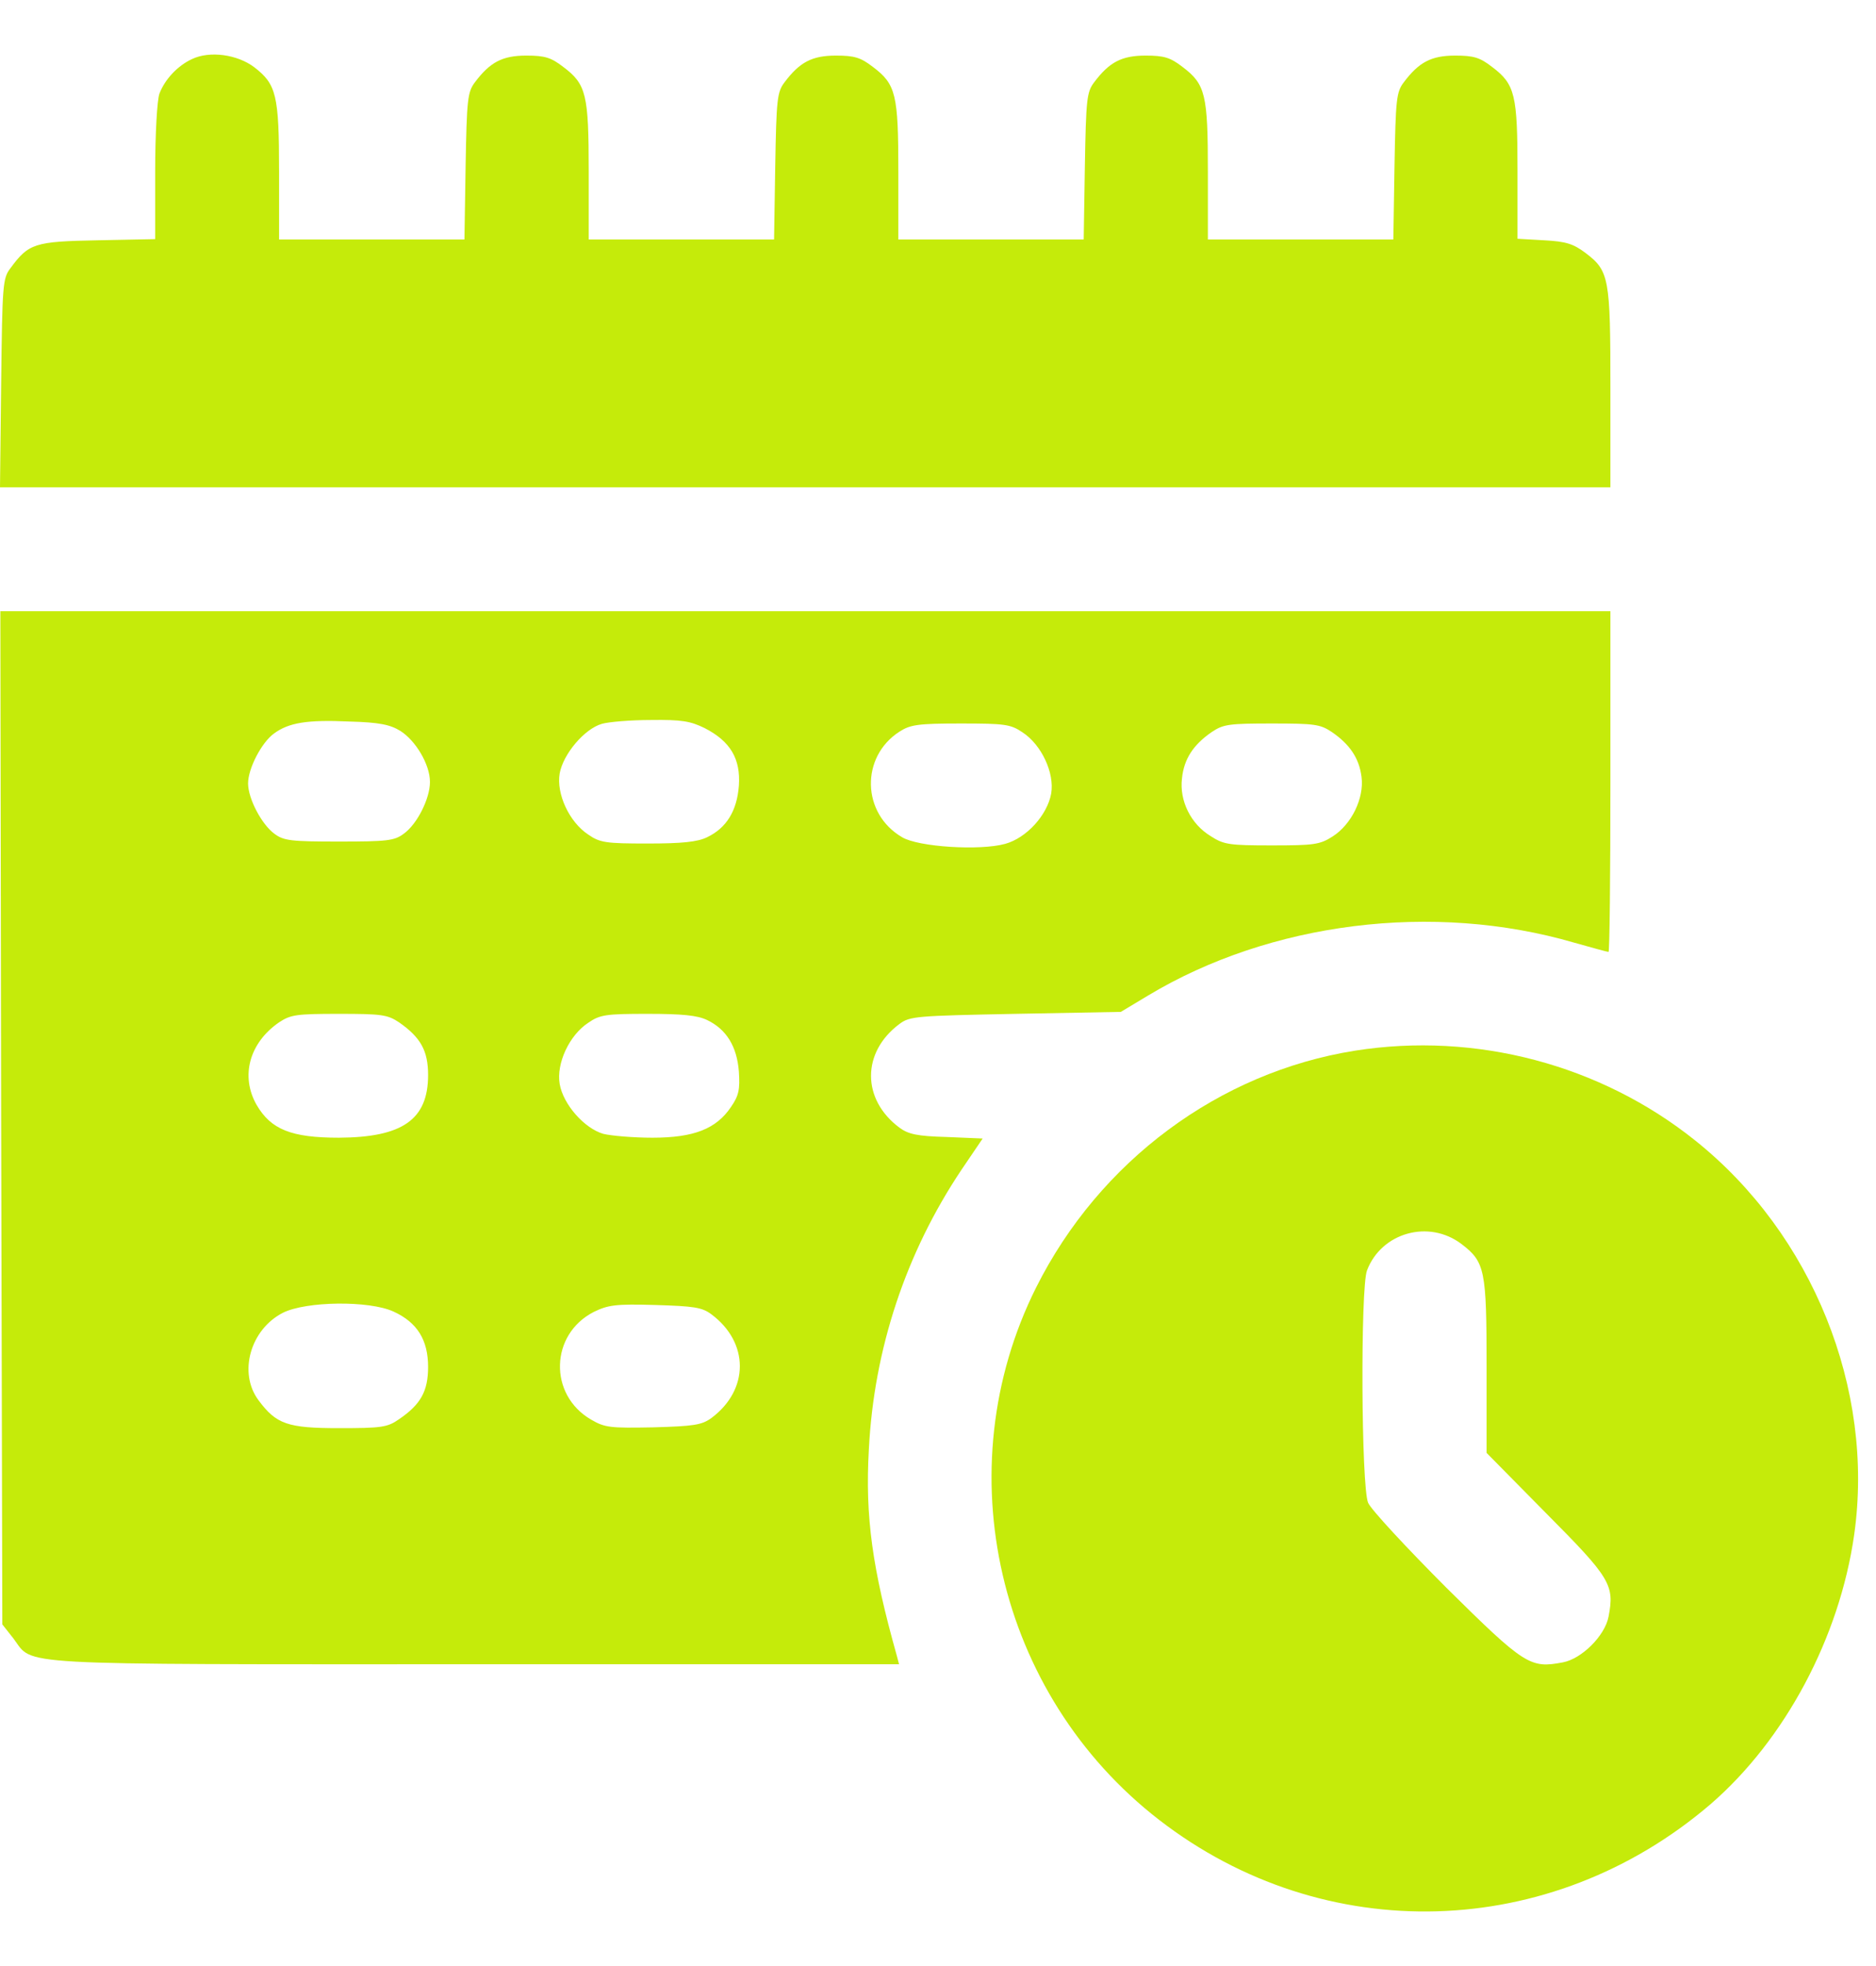
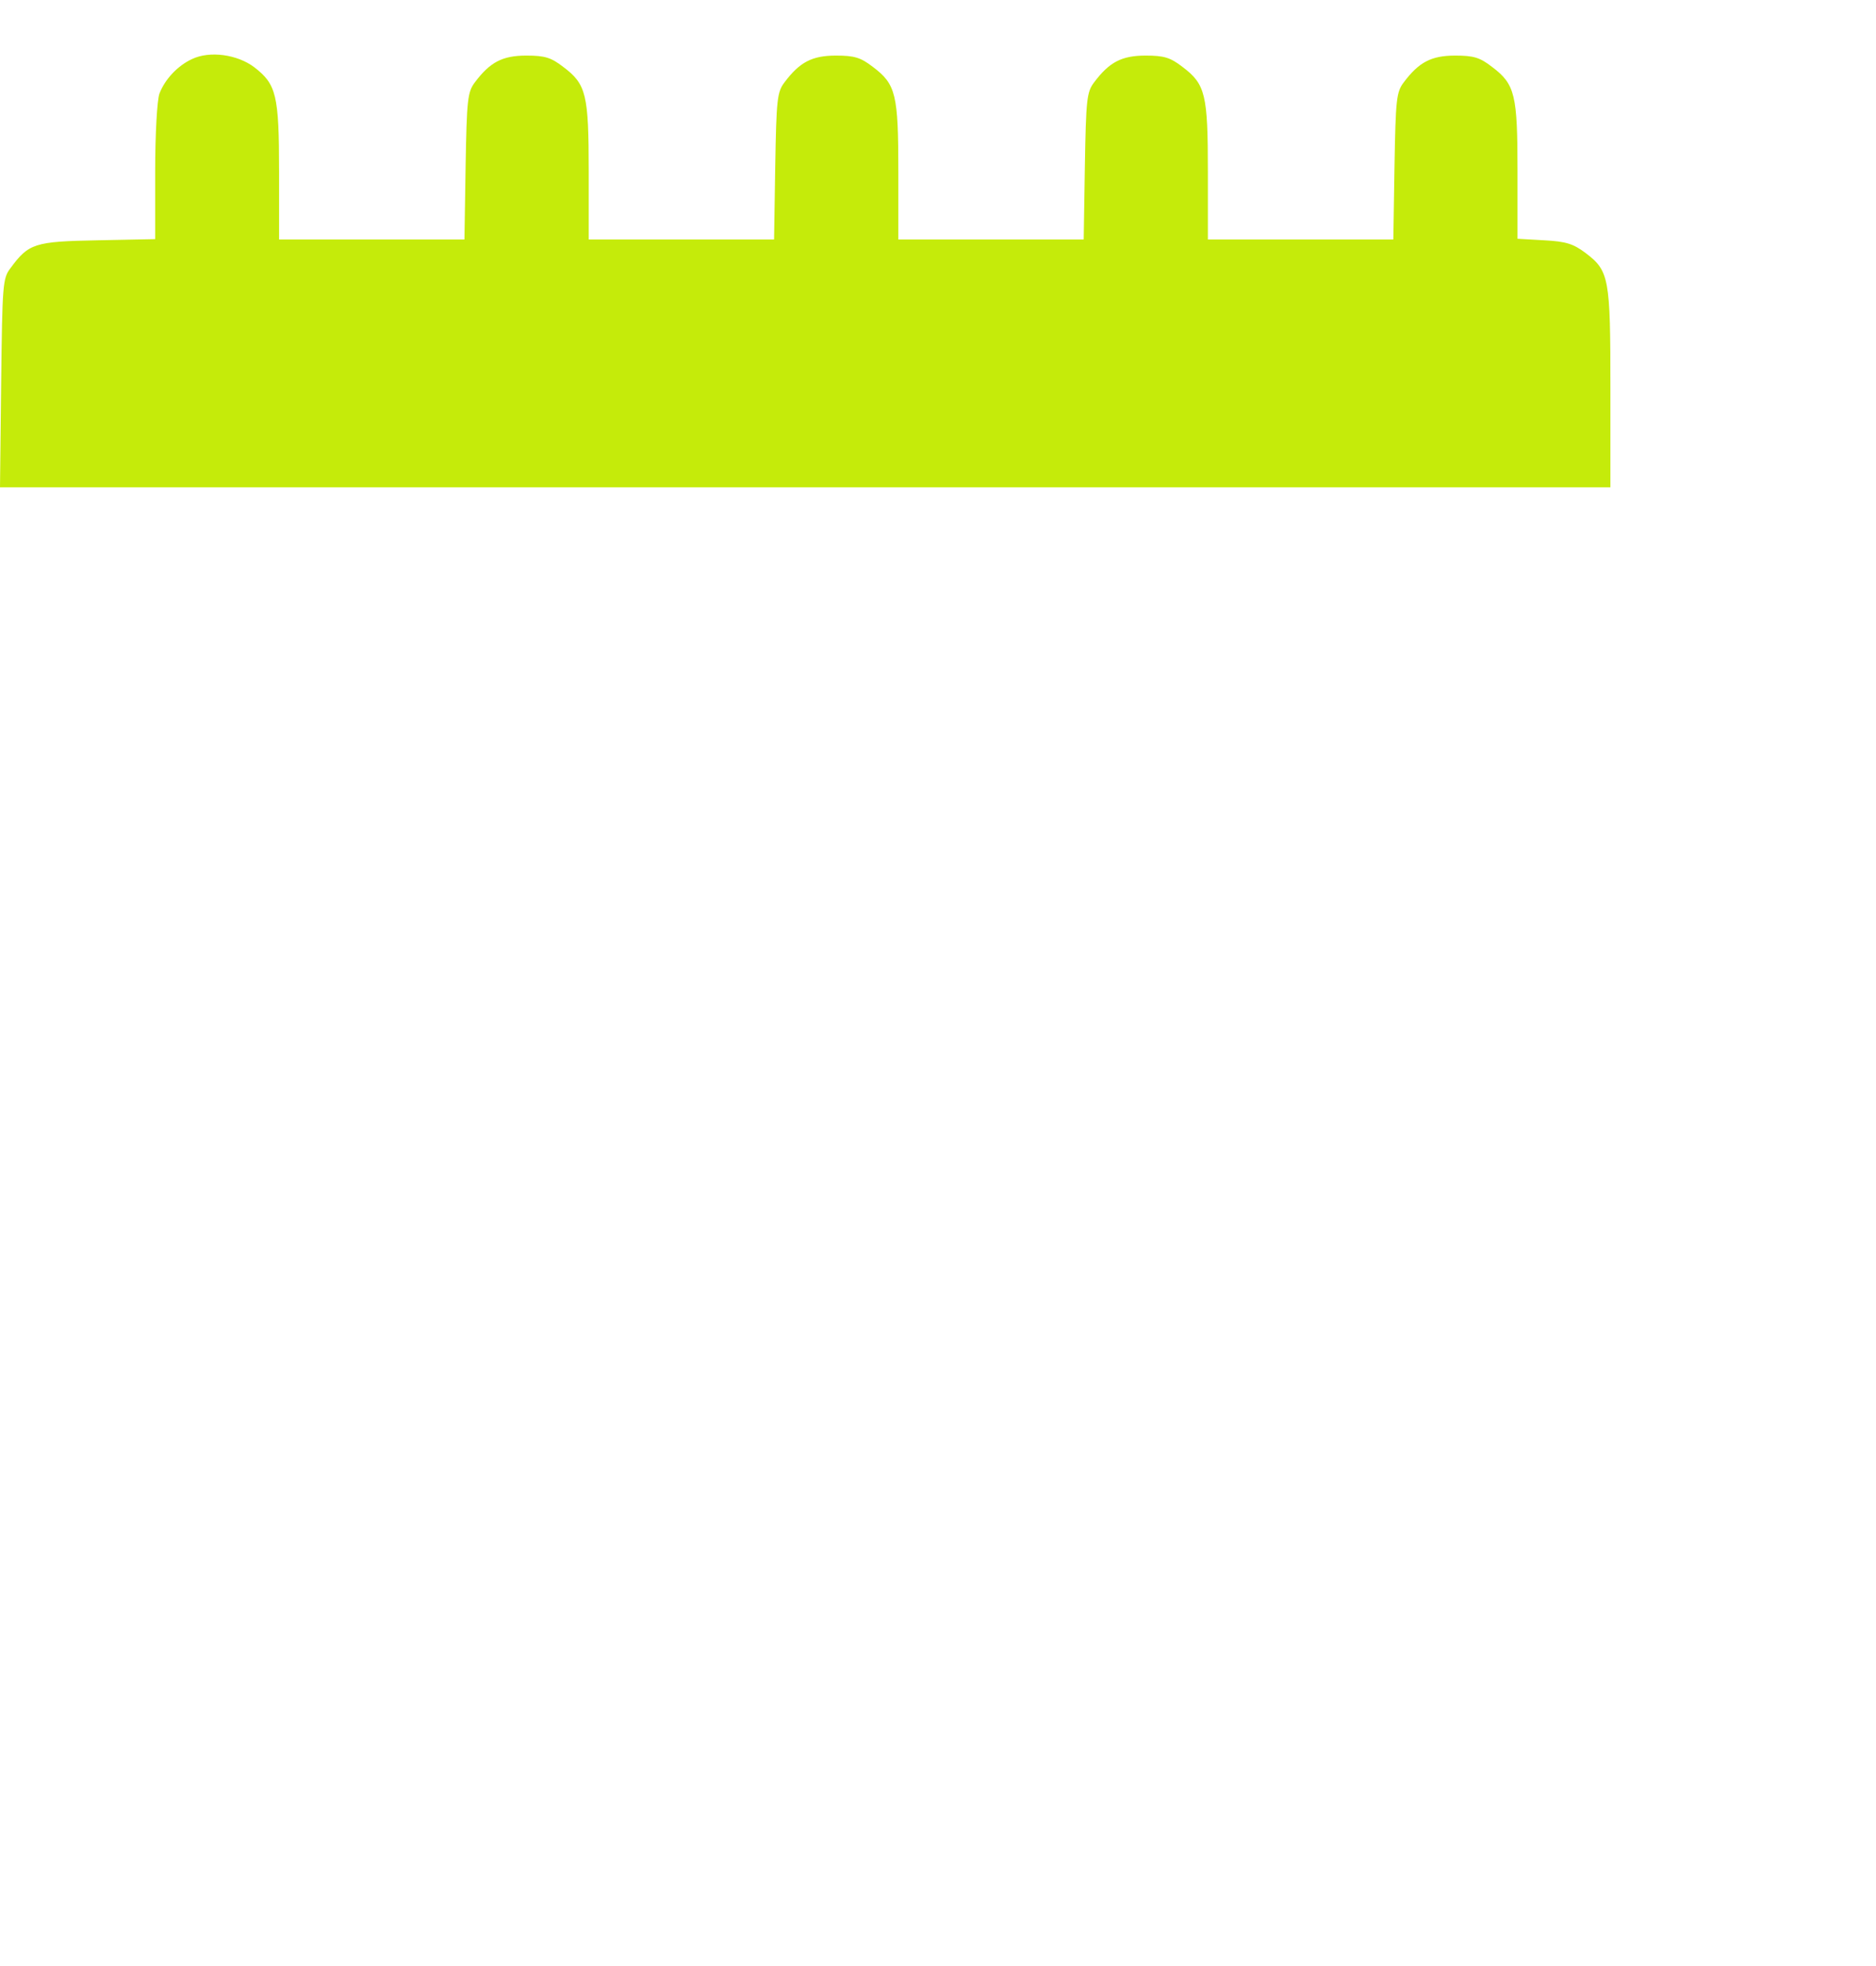
<svg xmlns="http://www.w3.org/2000/svg" width="21" height="22" viewBox="0 0 21 22" fill="none">
  <path d="M2.149 0.661C1.989 0.735 1.846 0.887 1.785 1.047C1.759 1.116 1.737 1.493 1.737 1.922V2.676L1.092 2.689C0.386 2.702 0.321 2.724 0.117 3.001C0.03 3.113 0.026 3.187 0.013 4.288L0 5.453H9.016H18.027V4.348C18.027 3.105 18.014 3.031 17.745 2.828C17.611 2.728 17.529 2.702 17.286 2.689L16.987 2.672V1.918C16.987 1.06 16.961 0.943 16.701 0.748C16.567 0.644 16.498 0.622 16.29 0.622C16.021 0.622 15.883 0.696 15.714 0.921C15.631 1.03 15.623 1.112 15.61 1.861L15.597 2.68H14.557H13.521V1.922C13.521 1.056 13.495 0.943 13.236 0.748C13.101 0.644 13.032 0.622 12.824 0.622C12.555 0.622 12.417 0.696 12.248 0.921C12.165 1.03 12.157 1.112 12.144 1.861L12.131 2.68H11.091H10.056V1.922C10.056 1.056 10.03 0.943 9.77 0.748C9.635 0.644 9.566 0.622 9.358 0.622C9.089 0.622 8.951 0.696 8.782 0.921C8.699 1.03 8.691 1.112 8.678 1.861L8.665 2.68H7.625H6.59V1.922C6.59 1.056 6.564 0.943 6.304 0.748C6.169 0.644 6.1 0.622 5.892 0.622C5.623 0.622 5.485 0.696 5.316 0.921C5.234 1.03 5.225 1.112 5.212 1.861L5.199 2.68H4.159H3.124V1.922C3.124 1.06 3.093 0.943 2.846 0.752C2.656 0.609 2.348 0.566 2.149 0.661Z" fill="#C5EB0A" />
-   <path d="M0.013 12.506L0.026 18.177L0.152 18.337C0.381 18.641 0.061 18.623 5.316 18.623H10.064L10.038 18.524C9.765 17.553 9.683 16.973 9.726 16.219C9.783 15.092 10.142 14.018 10.762 13.091L11 12.74L10.597 12.723C10.268 12.714 10.168 12.692 10.069 12.619C9.644 12.303 9.644 11.774 10.069 11.458C10.185 11.371 10.259 11.367 11.368 11.345L12.547 11.323L12.85 11.141C14.219 10.318 16.043 10.089 17.62 10.548C17.819 10.604 17.992 10.652 18.006 10.652C18.018 10.652 18.027 9.794 18.027 8.746V6.839H9.016H0.004L0.013 12.506ZM4.48 8.178C4.653 8.286 4.813 8.555 4.813 8.75C4.813 8.936 4.67 9.222 4.519 9.33C4.415 9.408 4.332 9.417 3.795 9.417C3.258 9.417 3.176 9.408 3.072 9.33C2.929 9.226 2.777 8.936 2.777 8.767C2.777 8.598 2.929 8.308 3.067 8.208C3.232 8.087 3.436 8.052 3.912 8.074C4.246 8.083 4.367 8.109 4.48 8.178ZM7.889 8.148C8.175 8.295 8.292 8.49 8.271 8.793C8.249 9.075 8.132 9.265 7.915 9.369C7.807 9.421 7.638 9.439 7.248 9.439C6.785 9.439 6.715 9.43 6.585 9.339C6.373 9.2 6.226 8.884 6.265 8.655C6.304 8.438 6.542 8.156 6.737 8.1C6.811 8.078 7.058 8.057 7.283 8.057C7.634 8.052 7.729 8.07 7.889 8.148ZM11.446 8.195C11.659 8.334 11.806 8.65 11.767 8.88C11.723 9.122 11.49 9.378 11.251 9.443C10.97 9.521 10.281 9.478 10.099 9.369C9.644 9.105 9.631 8.468 10.069 8.187C10.19 8.109 10.277 8.096 10.753 8.096C11.247 8.096 11.312 8.104 11.446 8.195ZM14.908 8.191C15.111 8.33 15.215 8.486 15.241 8.694C15.272 8.932 15.129 9.226 14.916 9.361C14.774 9.452 14.704 9.46 14.236 9.46C13.764 9.46 13.699 9.452 13.552 9.356C13.331 9.222 13.201 8.962 13.231 8.711C13.253 8.494 13.357 8.334 13.565 8.191C13.695 8.104 13.76 8.096 14.236 8.096C14.713 8.096 14.778 8.104 14.908 8.191ZM4.467 11.44C4.709 11.609 4.792 11.757 4.792 12.03C4.792 12.528 4.506 12.727 3.795 12.731C3.262 12.731 3.033 12.64 2.872 12.363C2.69 12.043 2.79 11.67 3.124 11.44C3.254 11.354 3.319 11.345 3.795 11.345C4.272 11.345 4.337 11.354 4.467 11.44ZM7.915 11.414C8.132 11.518 8.249 11.709 8.271 11.991C8.284 12.19 8.271 12.259 8.184 12.385C8.019 12.632 7.768 12.731 7.304 12.731C7.092 12.731 6.845 12.71 6.754 12.688C6.542 12.627 6.304 12.359 6.265 12.129C6.226 11.9 6.373 11.583 6.585 11.445C6.715 11.354 6.785 11.345 7.248 11.345C7.638 11.345 7.807 11.362 7.915 11.414ZM4.406 14.677C4.67 14.798 4.792 14.993 4.792 15.296C4.792 15.569 4.709 15.716 4.467 15.881C4.337 15.972 4.272 15.981 3.795 15.981C3.219 15.981 3.093 15.937 2.894 15.669C2.664 15.361 2.803 14.876 3.167 14.69C3.427 14.56 4.133 14.551 4.406 14.677ZM7.963 14.707C8.388 15.023 8.388 15.552 7.963 15.868C7.855 15.946 7.768 15.959 7.313 15.972C6.828 15.981 6.772 15.976 6.616 15.885C6.139 15.608 6.156 14.932 6.646 14.681C6.806 14.603 6.889 14.59 7.335 14.603C7.768 14.616 7.859 14.629 7.963 14.707Z" fill="#C5EB0A" />
-   <path d="M15.168 11.757C13.647 11.999 12.308 12.991 11.598 14.408C10.58 16.444 11.16 18.961 12.976 20.365C14.825 21.795 17.36 21.721 19.149 20.188C19.981 19.468 20.592 18.325 20.756 17.172C20.986 15.543 20.289 13.81 18.976 12.762C17.915 11.913 16.52 11.544 15.168 11.757ZM16.363 13.923C16.623 14.122 16.641 14.213 16.641 15.296V16.258L17.308 16.934C18.027 17.657 18.075 17.735 18.006 18.091C17.966 18.303 17.706 18.563 17.494 18.602C17.13 18.671 17.07 18.637 16.19 17.766C15.744 17.319 15.35 16.895 15.315 16.817C15.237 16.639 15.228 14.412 15.302 14.217C15.462 13.793 15.995 13.641 16.363 13.923Z" fill="#C5EB0A" />
</svg>